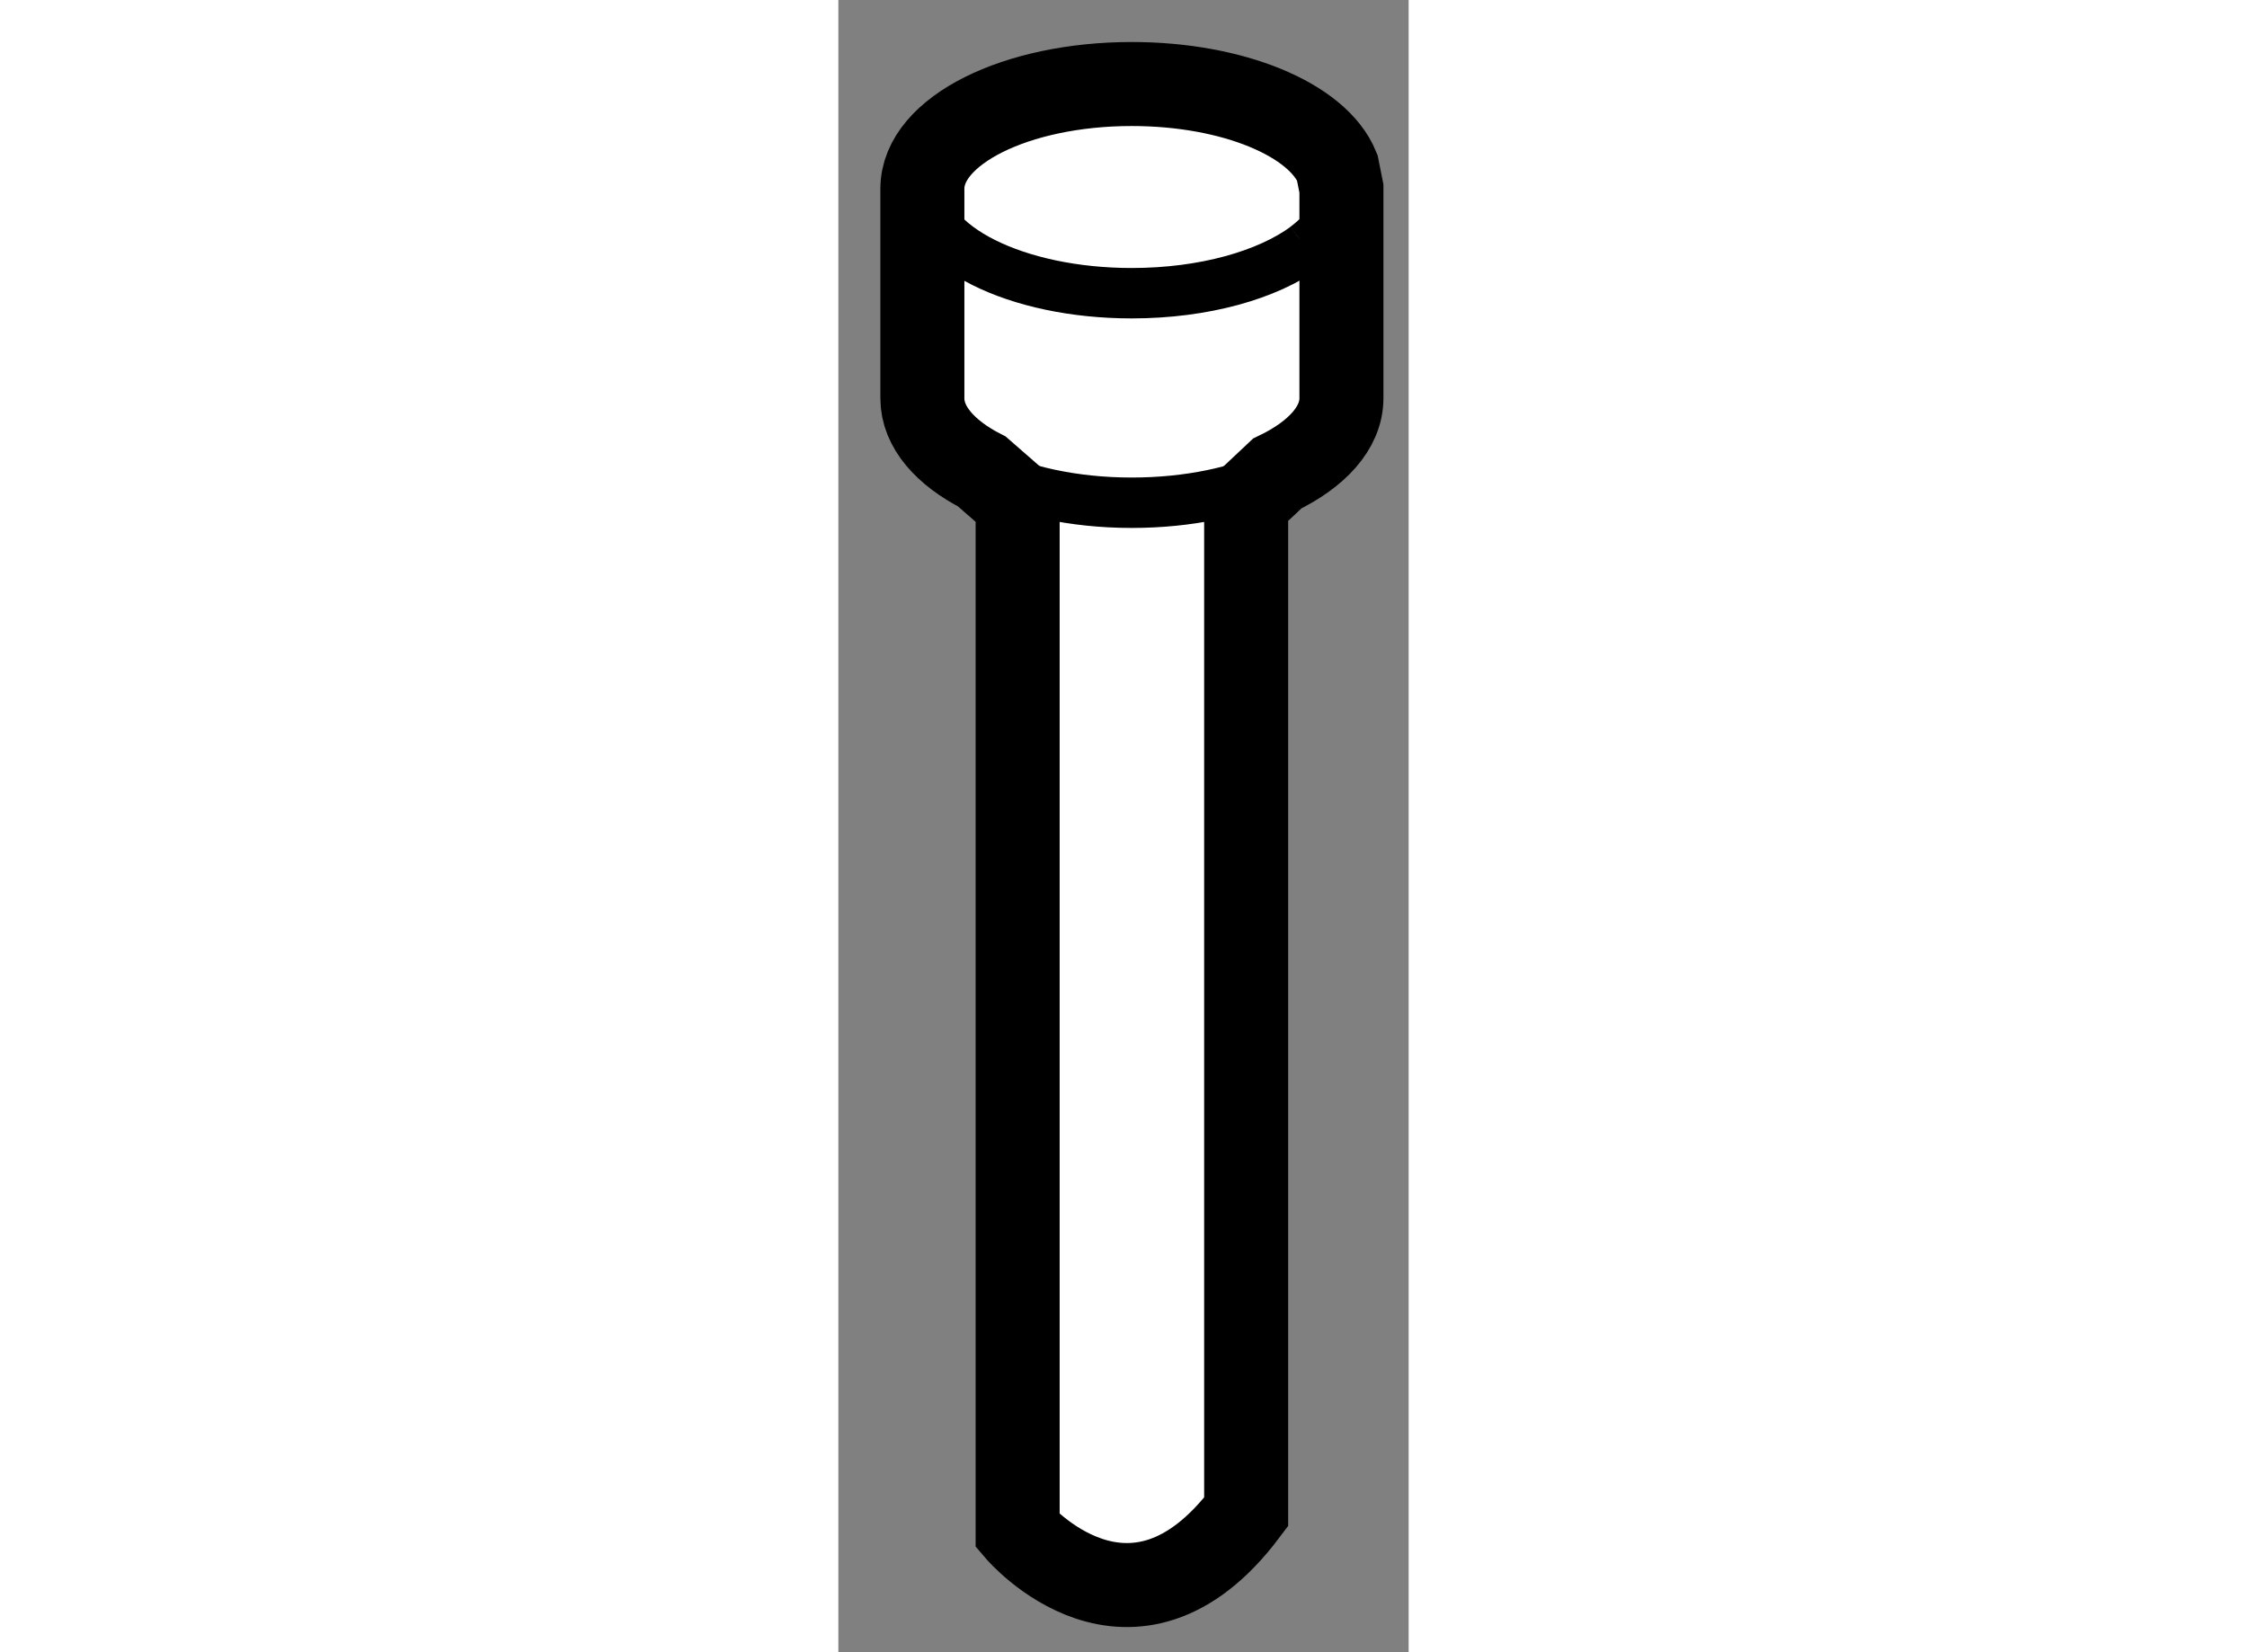
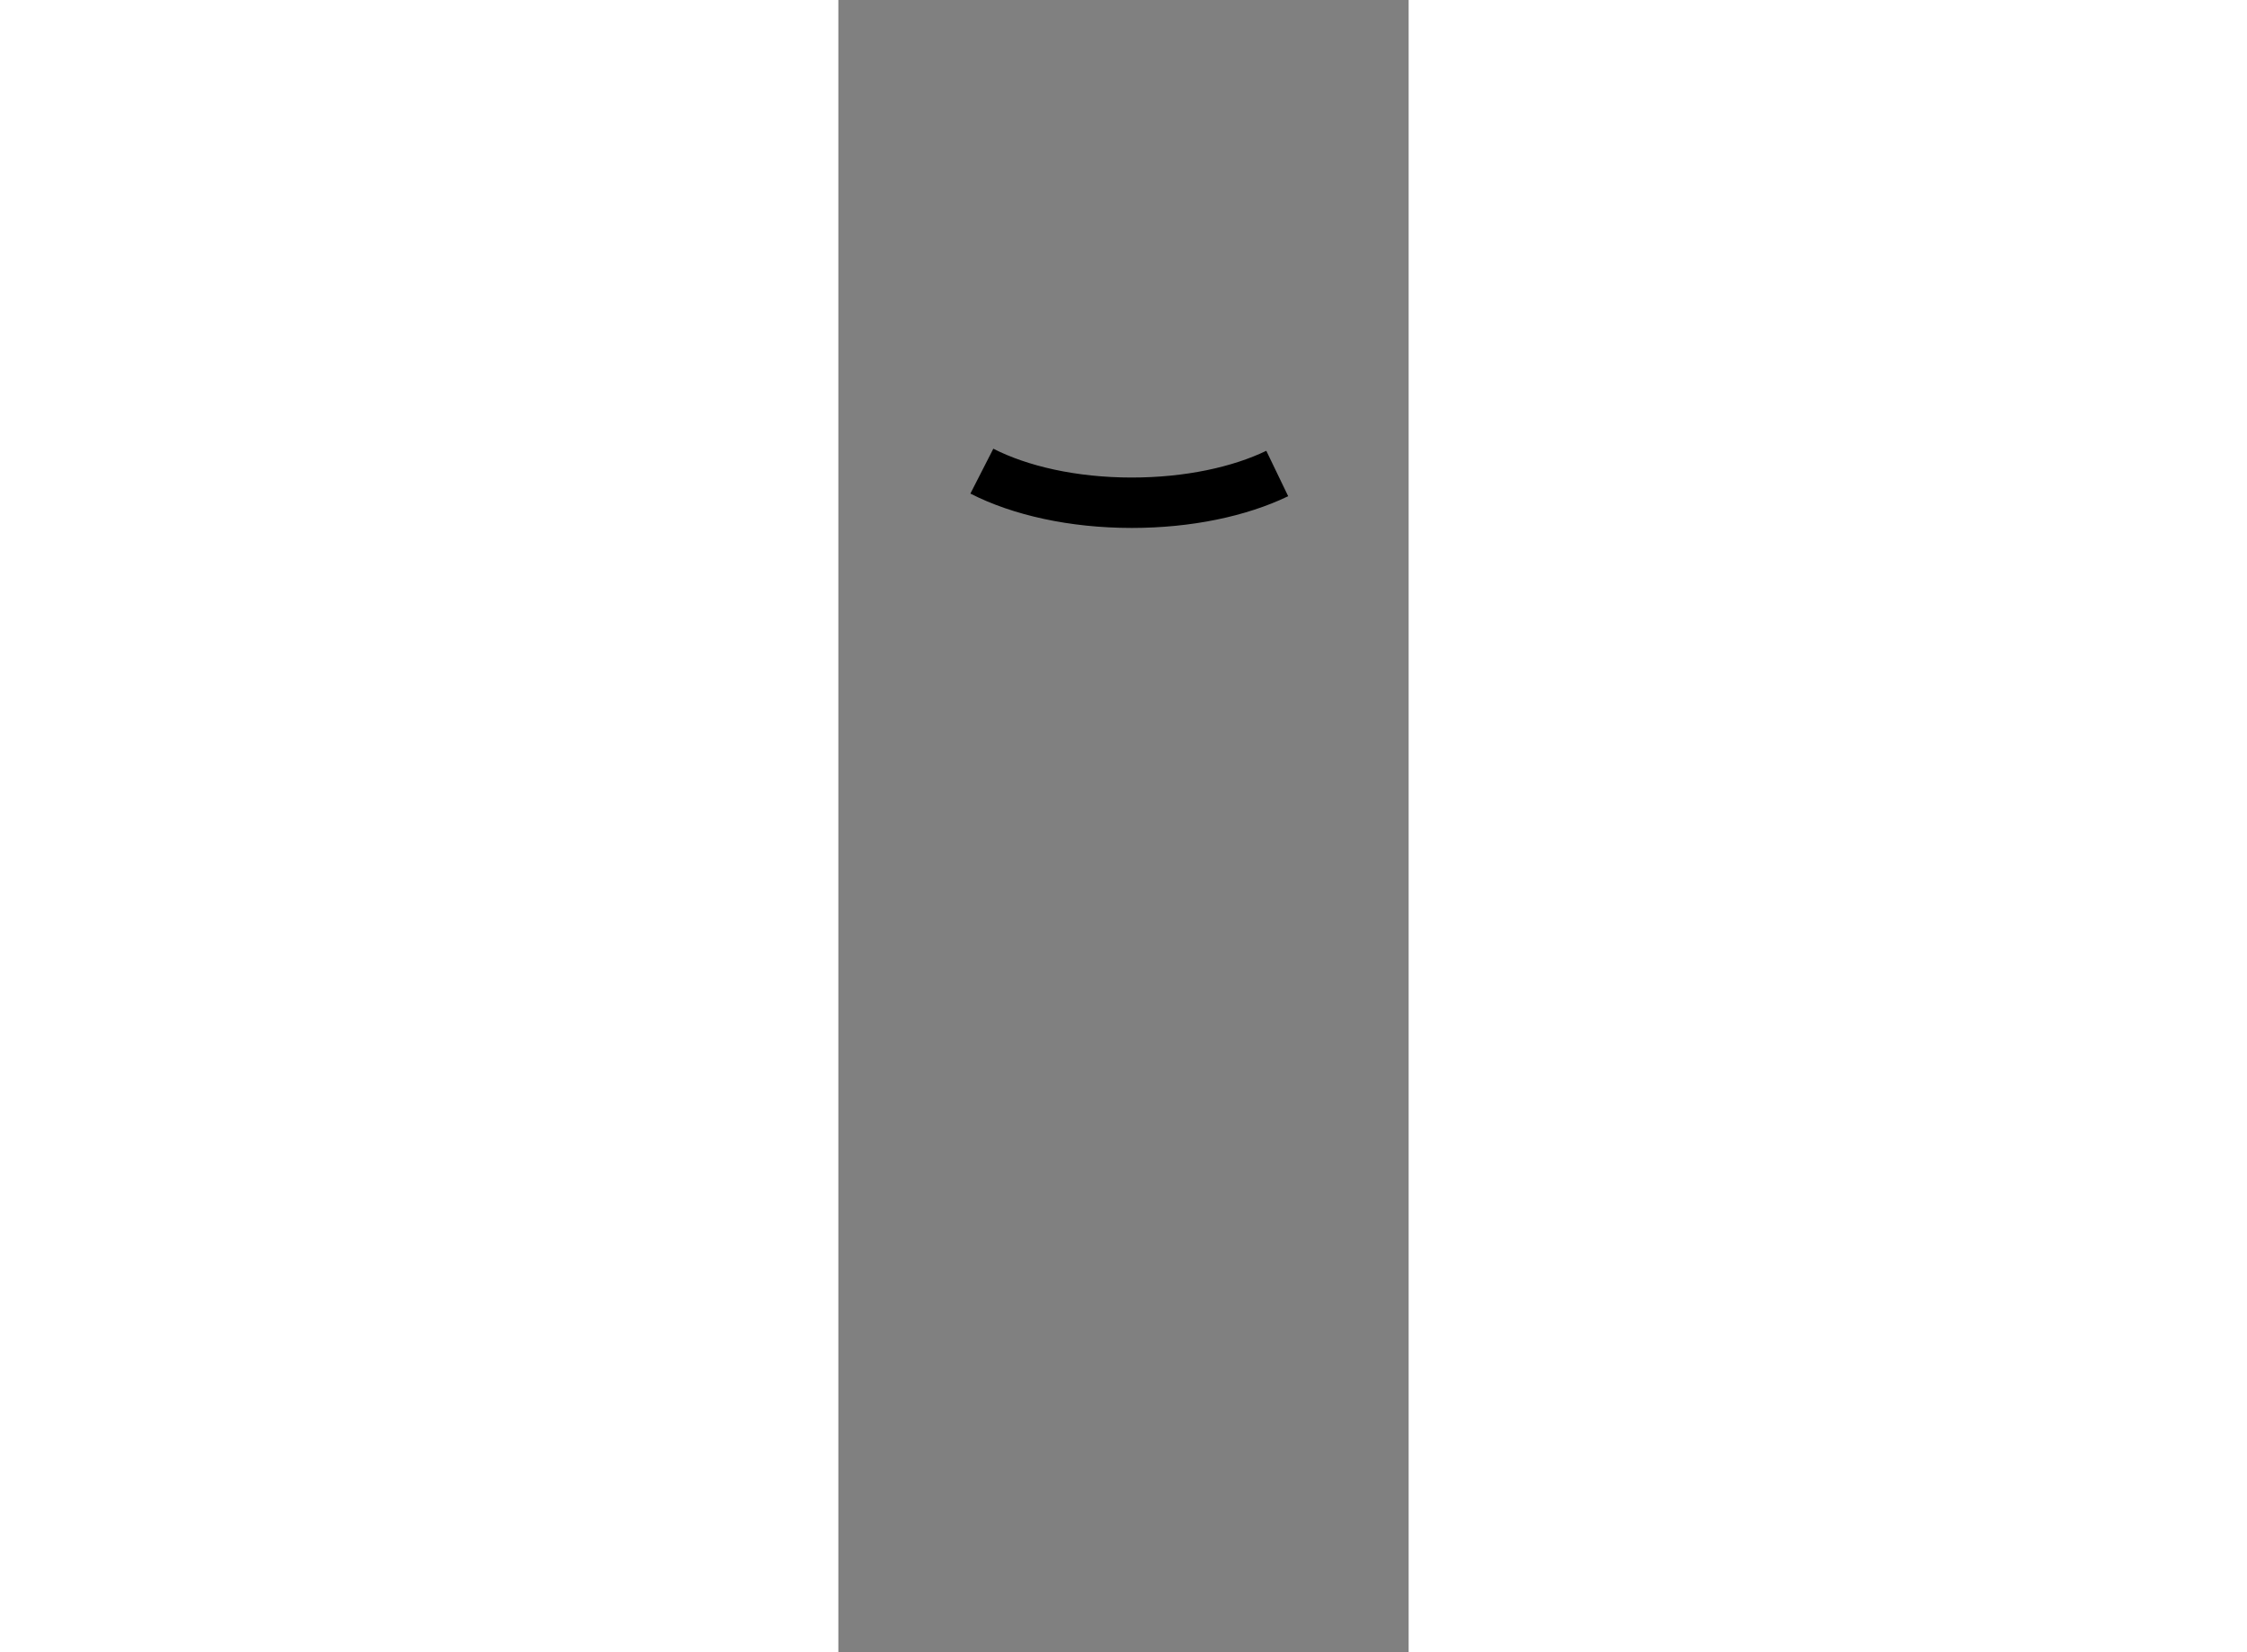
<svg xmlns="http://www.w3.org/2000/svg" version="1.1" x="0px" y="0px" width="244.8px" height="180px" viewBox="174.525 71.188 3.394 9.833" enable-background="new 0 0 244.8 180" xml:space="preserve">
  <rect x="174.525" y="71.188" width="3.394" height="9.833" fill="#808080" stroke="none" />
  <g>
-     <path fill="#FFFFFF" stroke="#000000" stroke-width="0.5" d="M175.592,74.18v6.12c0,0,0.679,0.794,1.36-0.114V74.18l0.185-0.174    c0.235-0.113,0.382-0.272,0.382-0.448V72.31l-0.025-0.125c-0.116-0.284-0.618-0.497-1.223-0.497c-0.688,0-1.246,0.278-1.246,0.623    l0,0v1.248c0,0.169,0.135,0.323,0.354,0.435L175.592,74.18z" />
    <path fill="none" stroke="#000000" stroke-width="0.3" d="M175.379,73.992c0.227,0.116,0.542,0.188,0.892,0.188    c0.337,0,0.642-0.066,0.866-0.174" />
-     <path fill="none" stroke="#000000" stroke-width="0.3" d="M177.306,72.658c-0.226,0.166-0.604,0.275-1.035,0.275    c-0.688,0-1.246-0.279-1.246-0.624" />
-     <path fill="none" stroke="#000000" stroke-width="0.3" d="M177.493,72.184c0.017,0.041,0.025,0.083,0.025,0.125    c0,0.129-0.08,0.249-0.213,0.349" />
  </g>
</svg>